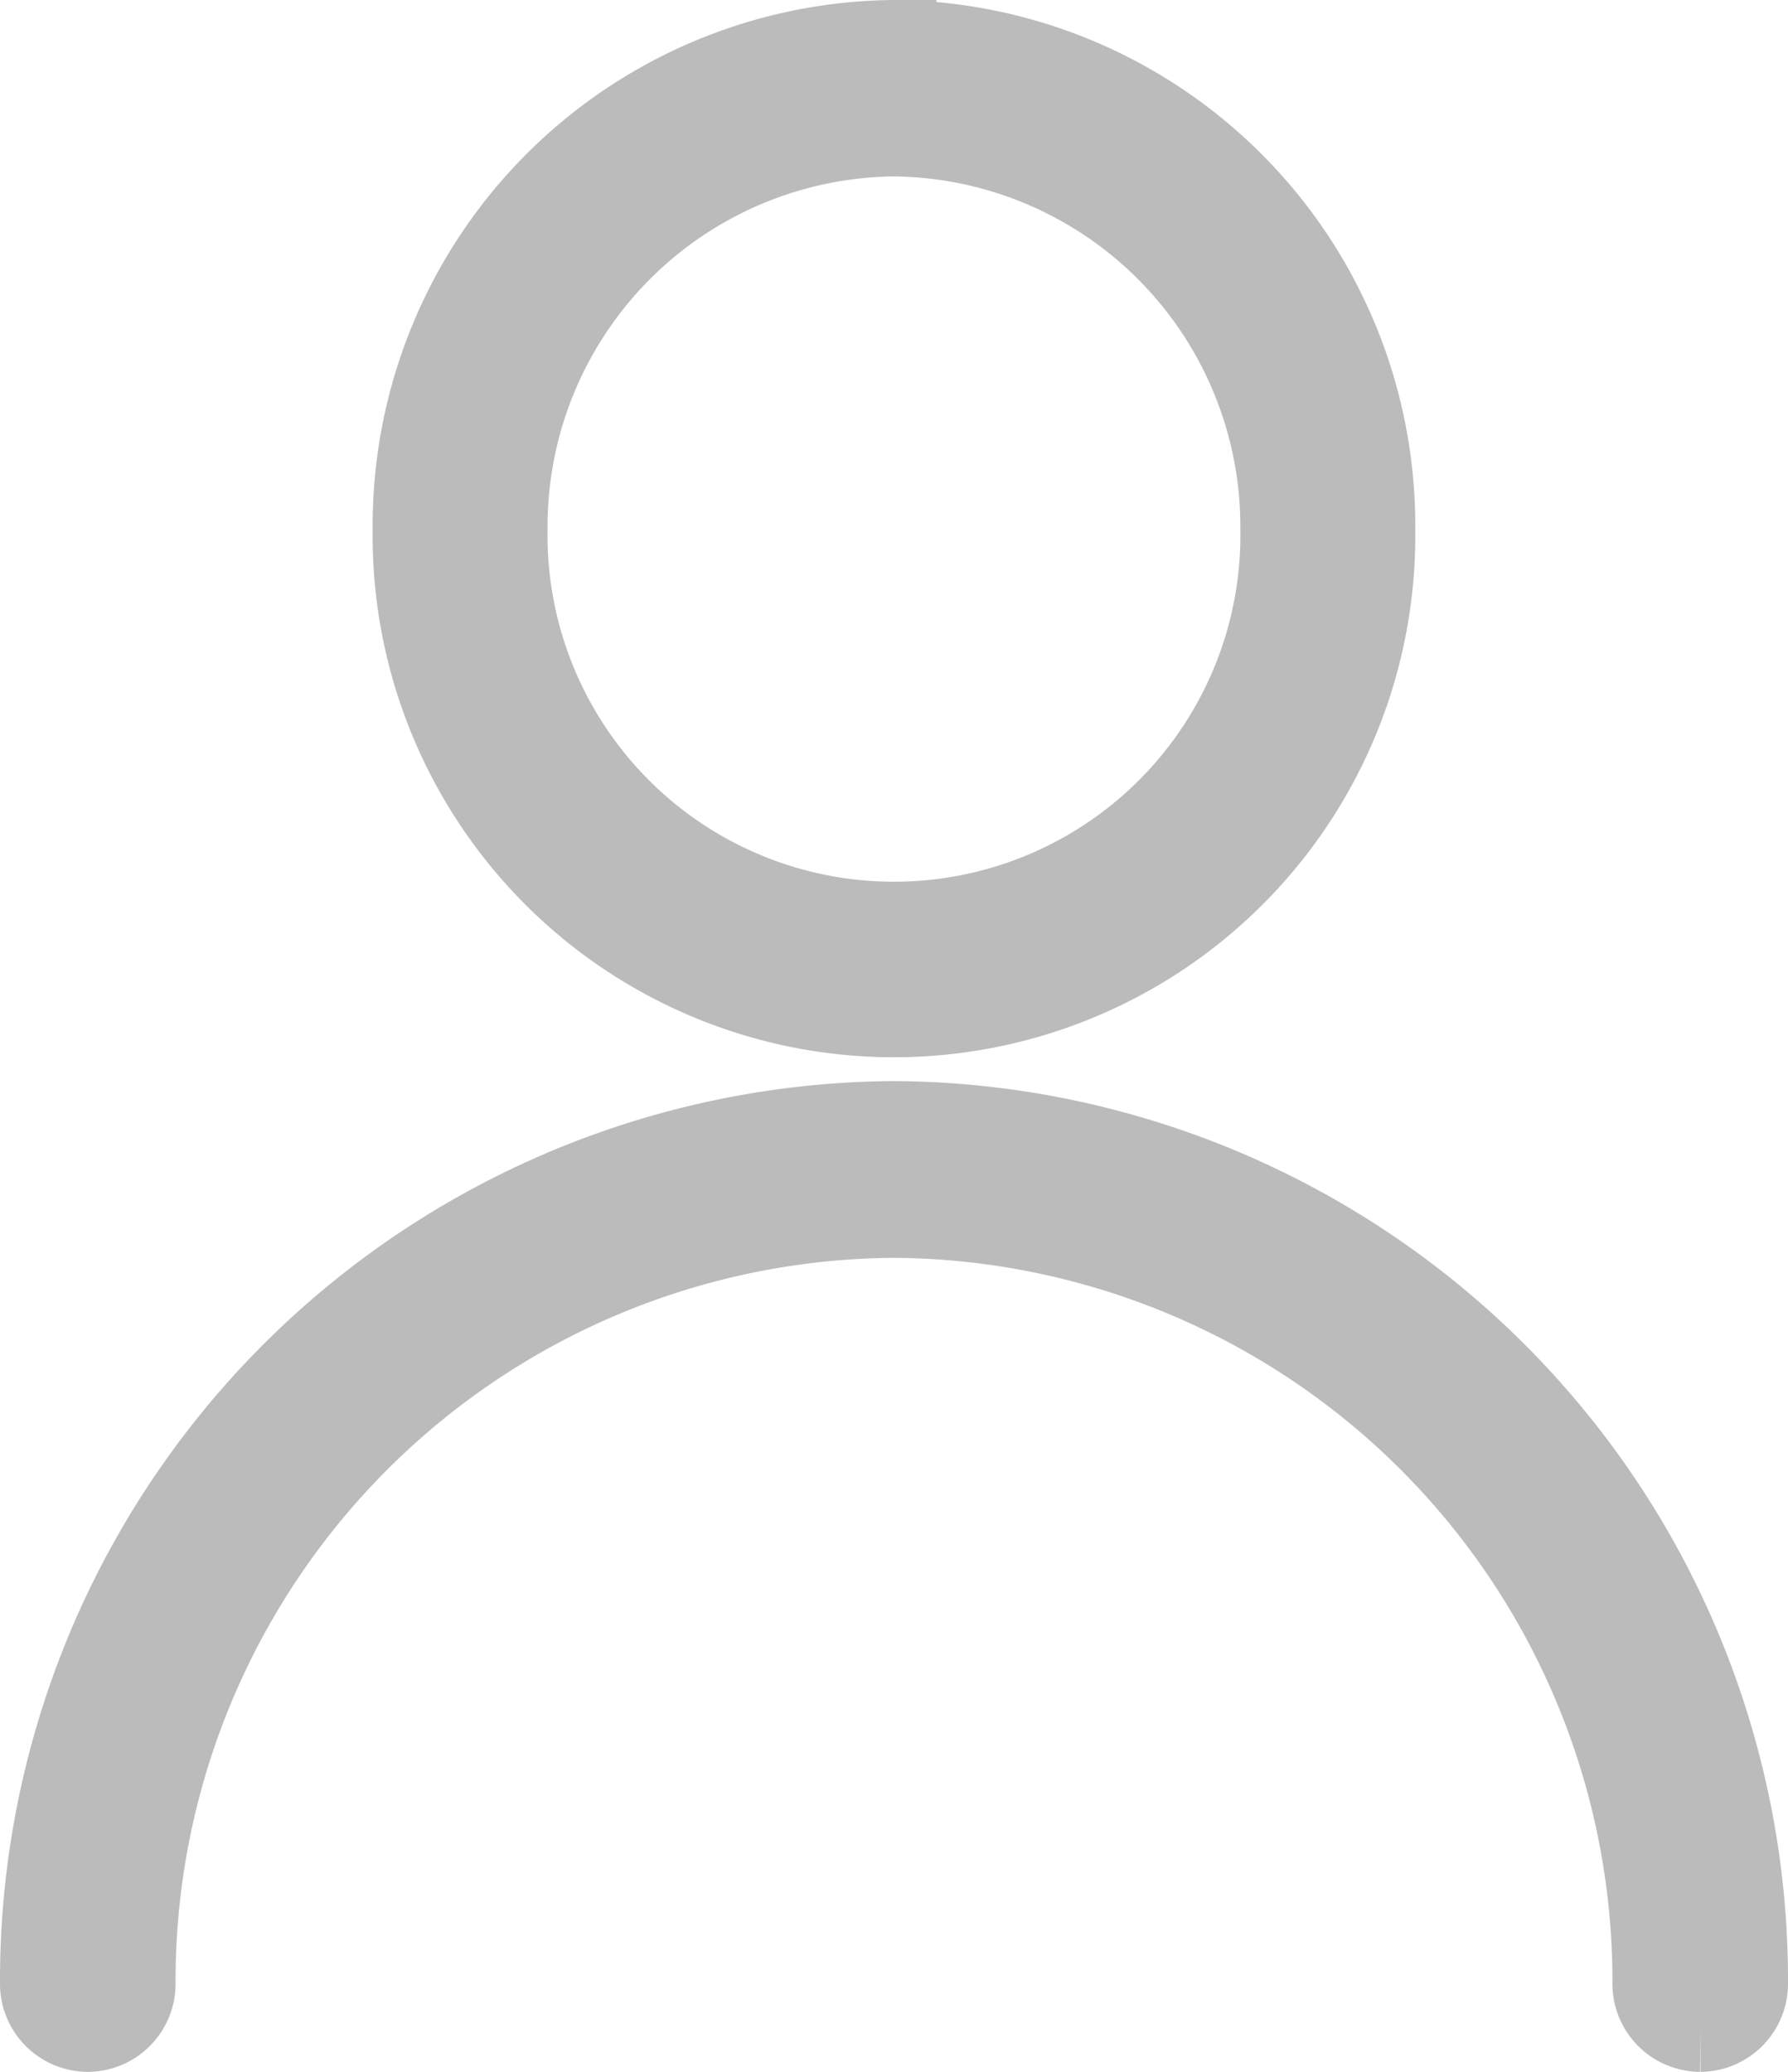
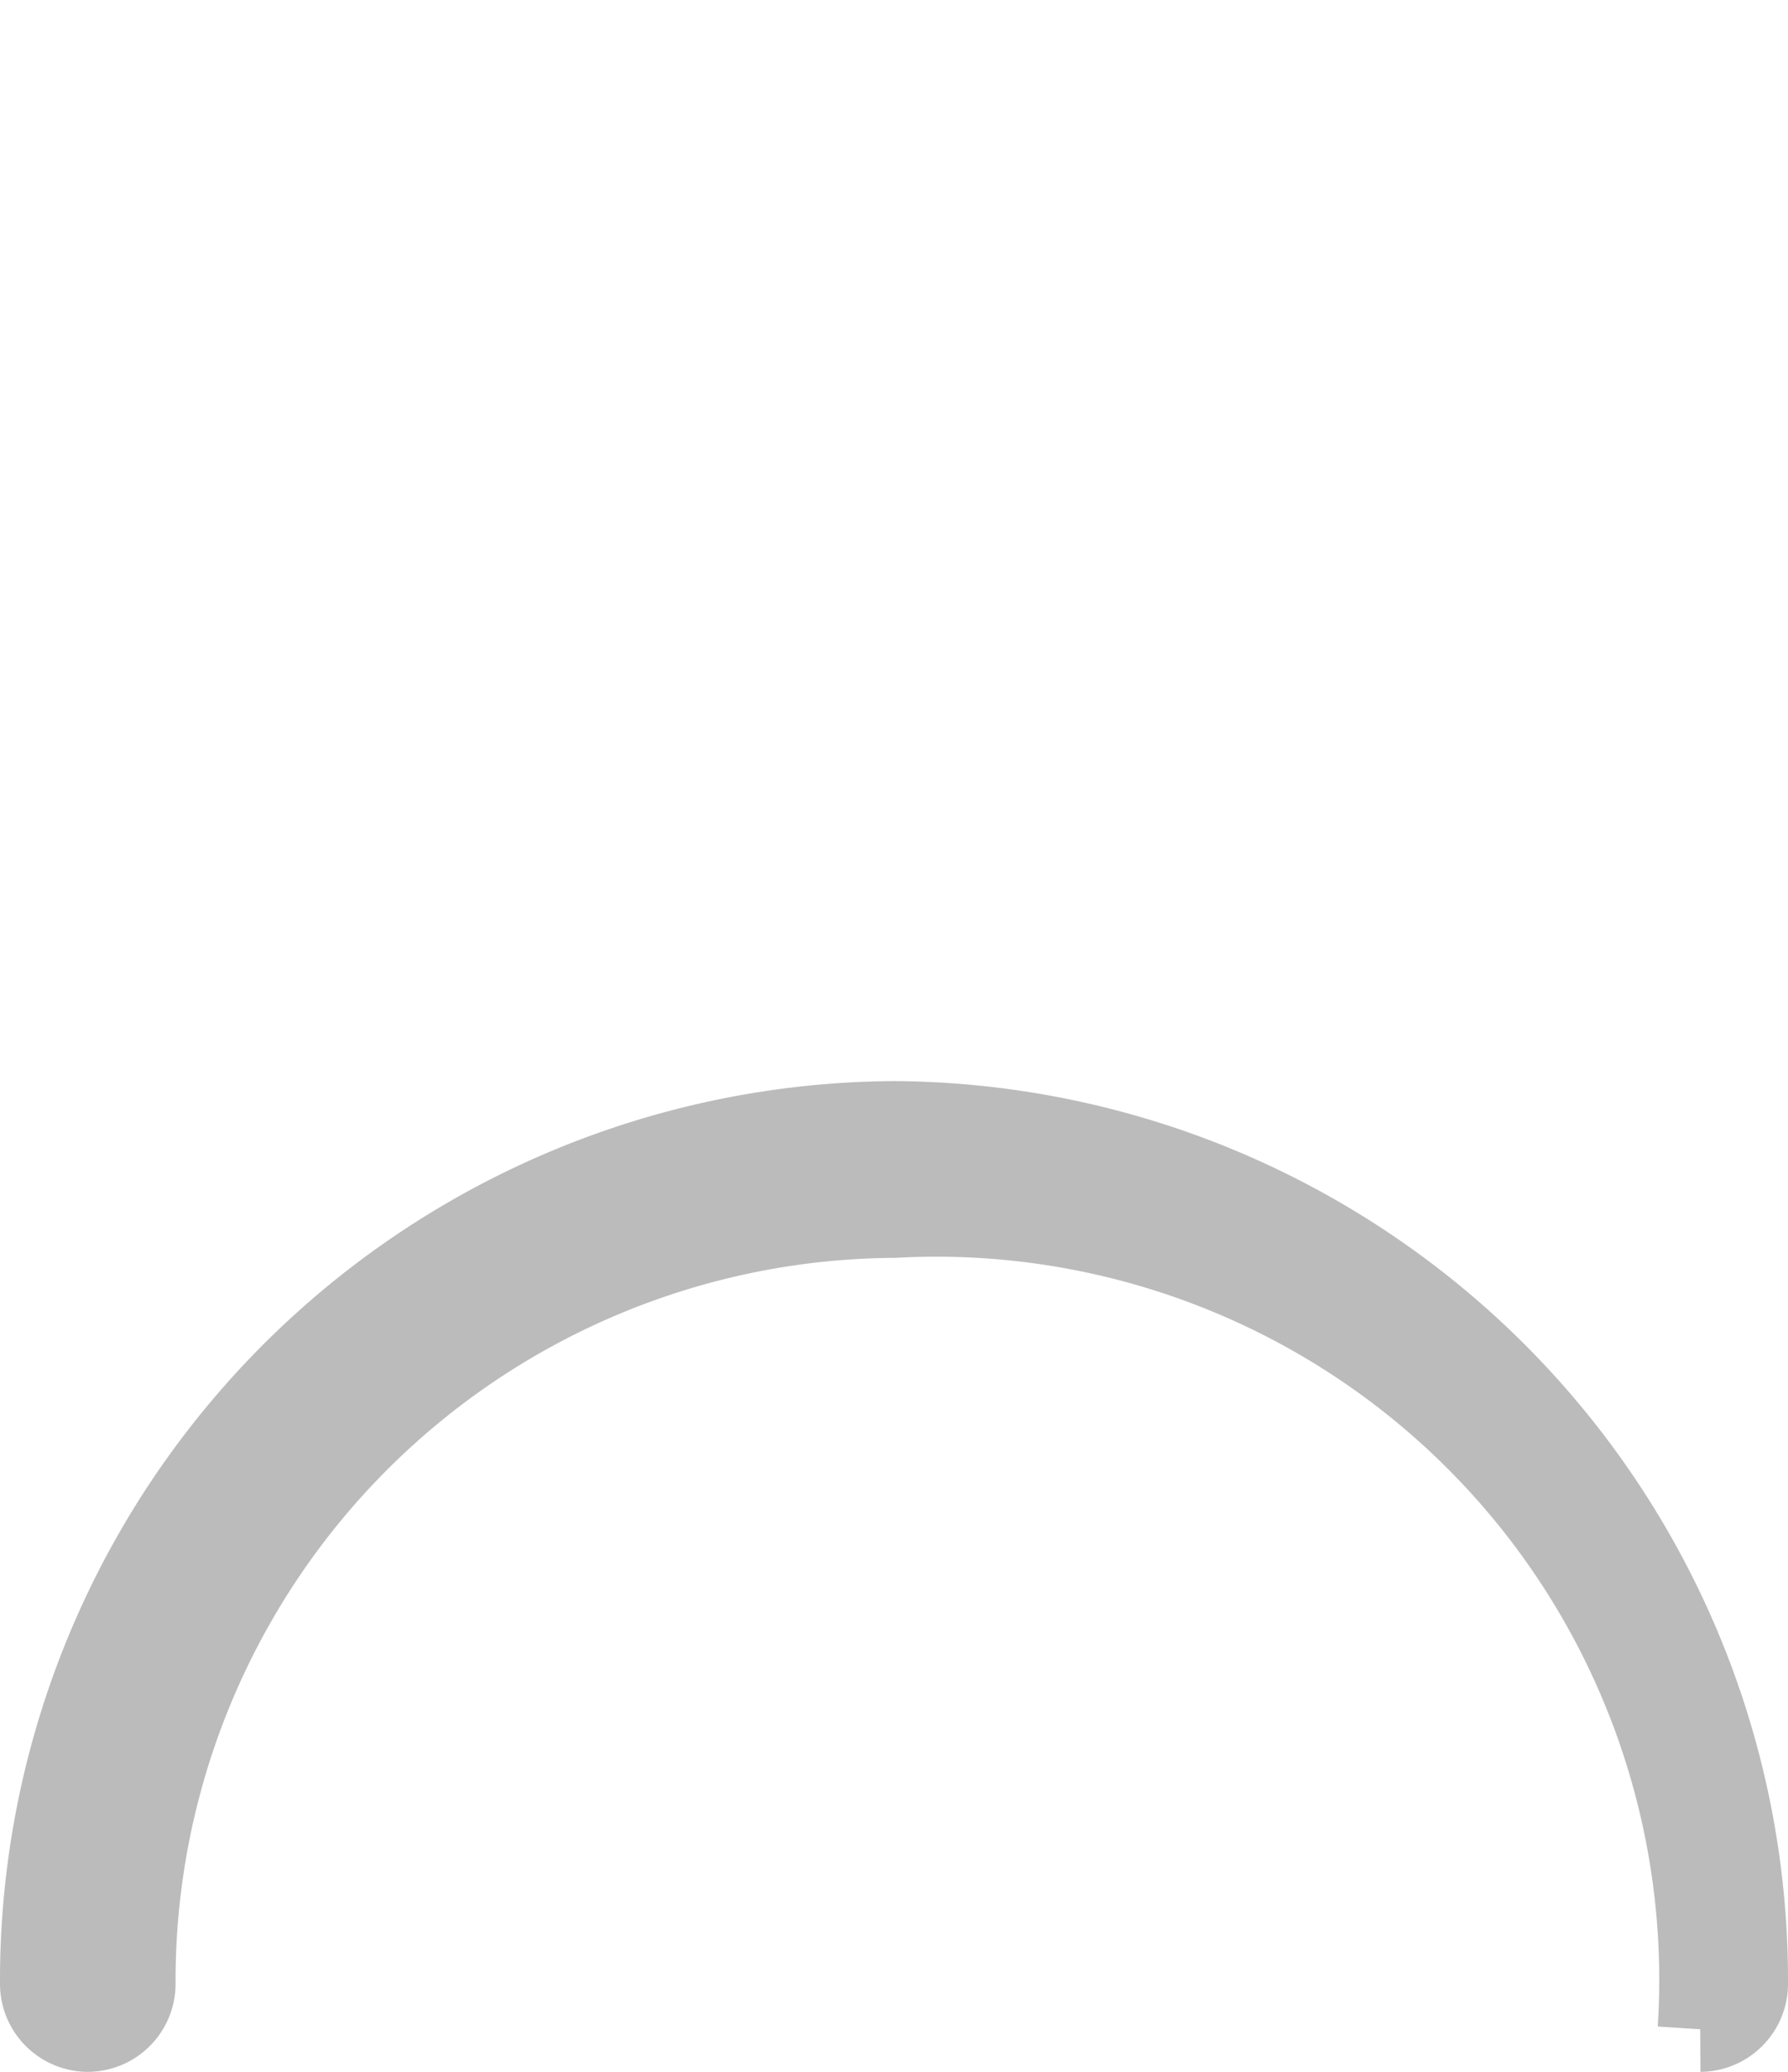
<svg xmlns="http://www.w3.org/2000/svg" width="21" height="24.333" viewBox="0 0 21 24.333">
  <g transform="translate(0.5 0.5)">
-     <path d="M11.746,1.072a4.613,4.613,0,0,1,4.568,4.647,4.569,4.569,0,1,1-9.137,0,4.613,4.613,0,0,1,4.568-4.647m0-1.072A5.672,5.672,0,0,0,6.123,5.719a5.623,5.623,0,1,0,11.245,0A5.671,5.671,0,0,0,11.746,0" transform="translate(-1.746)" fill="#bbb" stroke="#bbb" stroke-width="1" />
-     <path d="M19.469,28.195a.534.534,0,0,1-.531-.536A8.992,8.992,0,0,0,10,18.635a8.991,8.991,0,0,0-8.938,9.024.534.534,0,0,1-.531.536A.534.534,0,0,1,0,27.659a10.06,10.06,0,0,1,10-10.1,10.06,10.06,0,0,1,10,10.1.534.534,0,0,1-.531.536" transform="translate(0 -4.862)" fill="#bbb" stroke="#bbb" stroke-width="1" />
+     <path d="M19.469,28.195A8.992,8.992,0,0,0,10,18.635a8.991,8.991,0,0,0-8.938,9.024.534.534,0,0,1-.531.536A.534.534,0,0,1,0,27.659a10.06,10.06,0,0,1,10-10.1,10.06,10.06,0,0,1,10,10.1.534.534,0,0,1-.531.536" transform="translate(0 -4.862)" fill="#bbb" stroke="#bbb" stroke-width="1" />
  </g>
</svg>